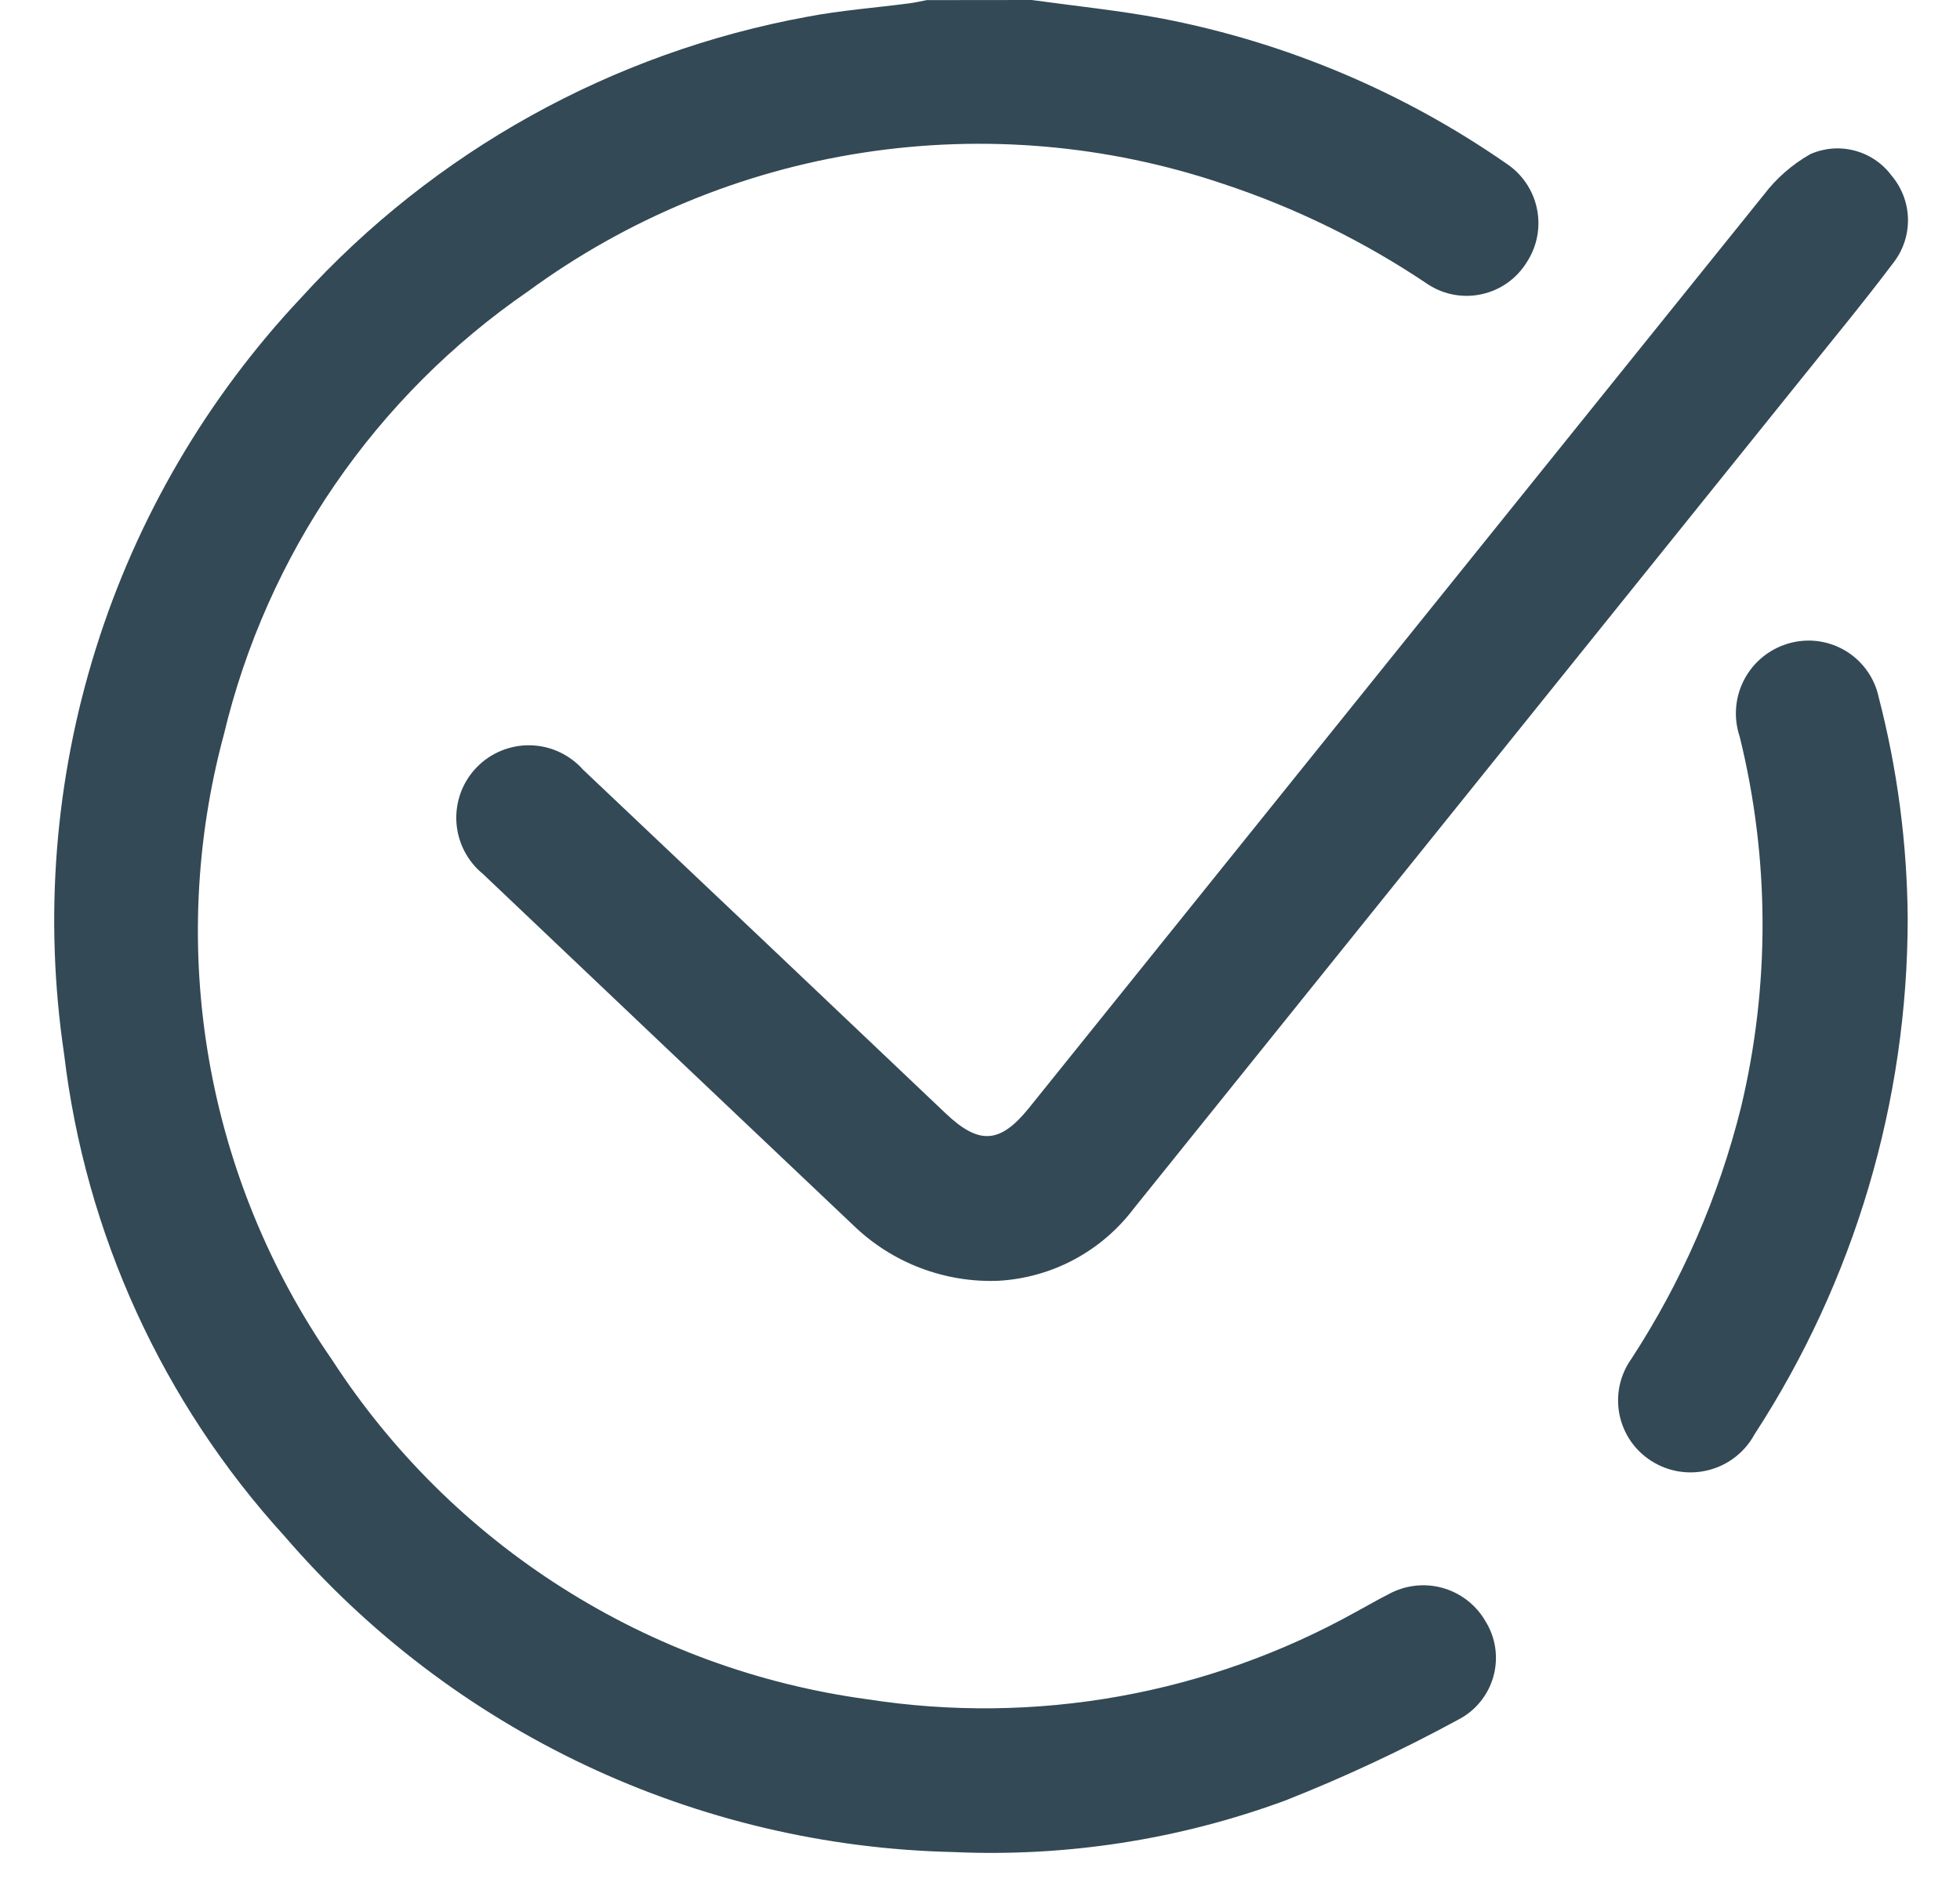
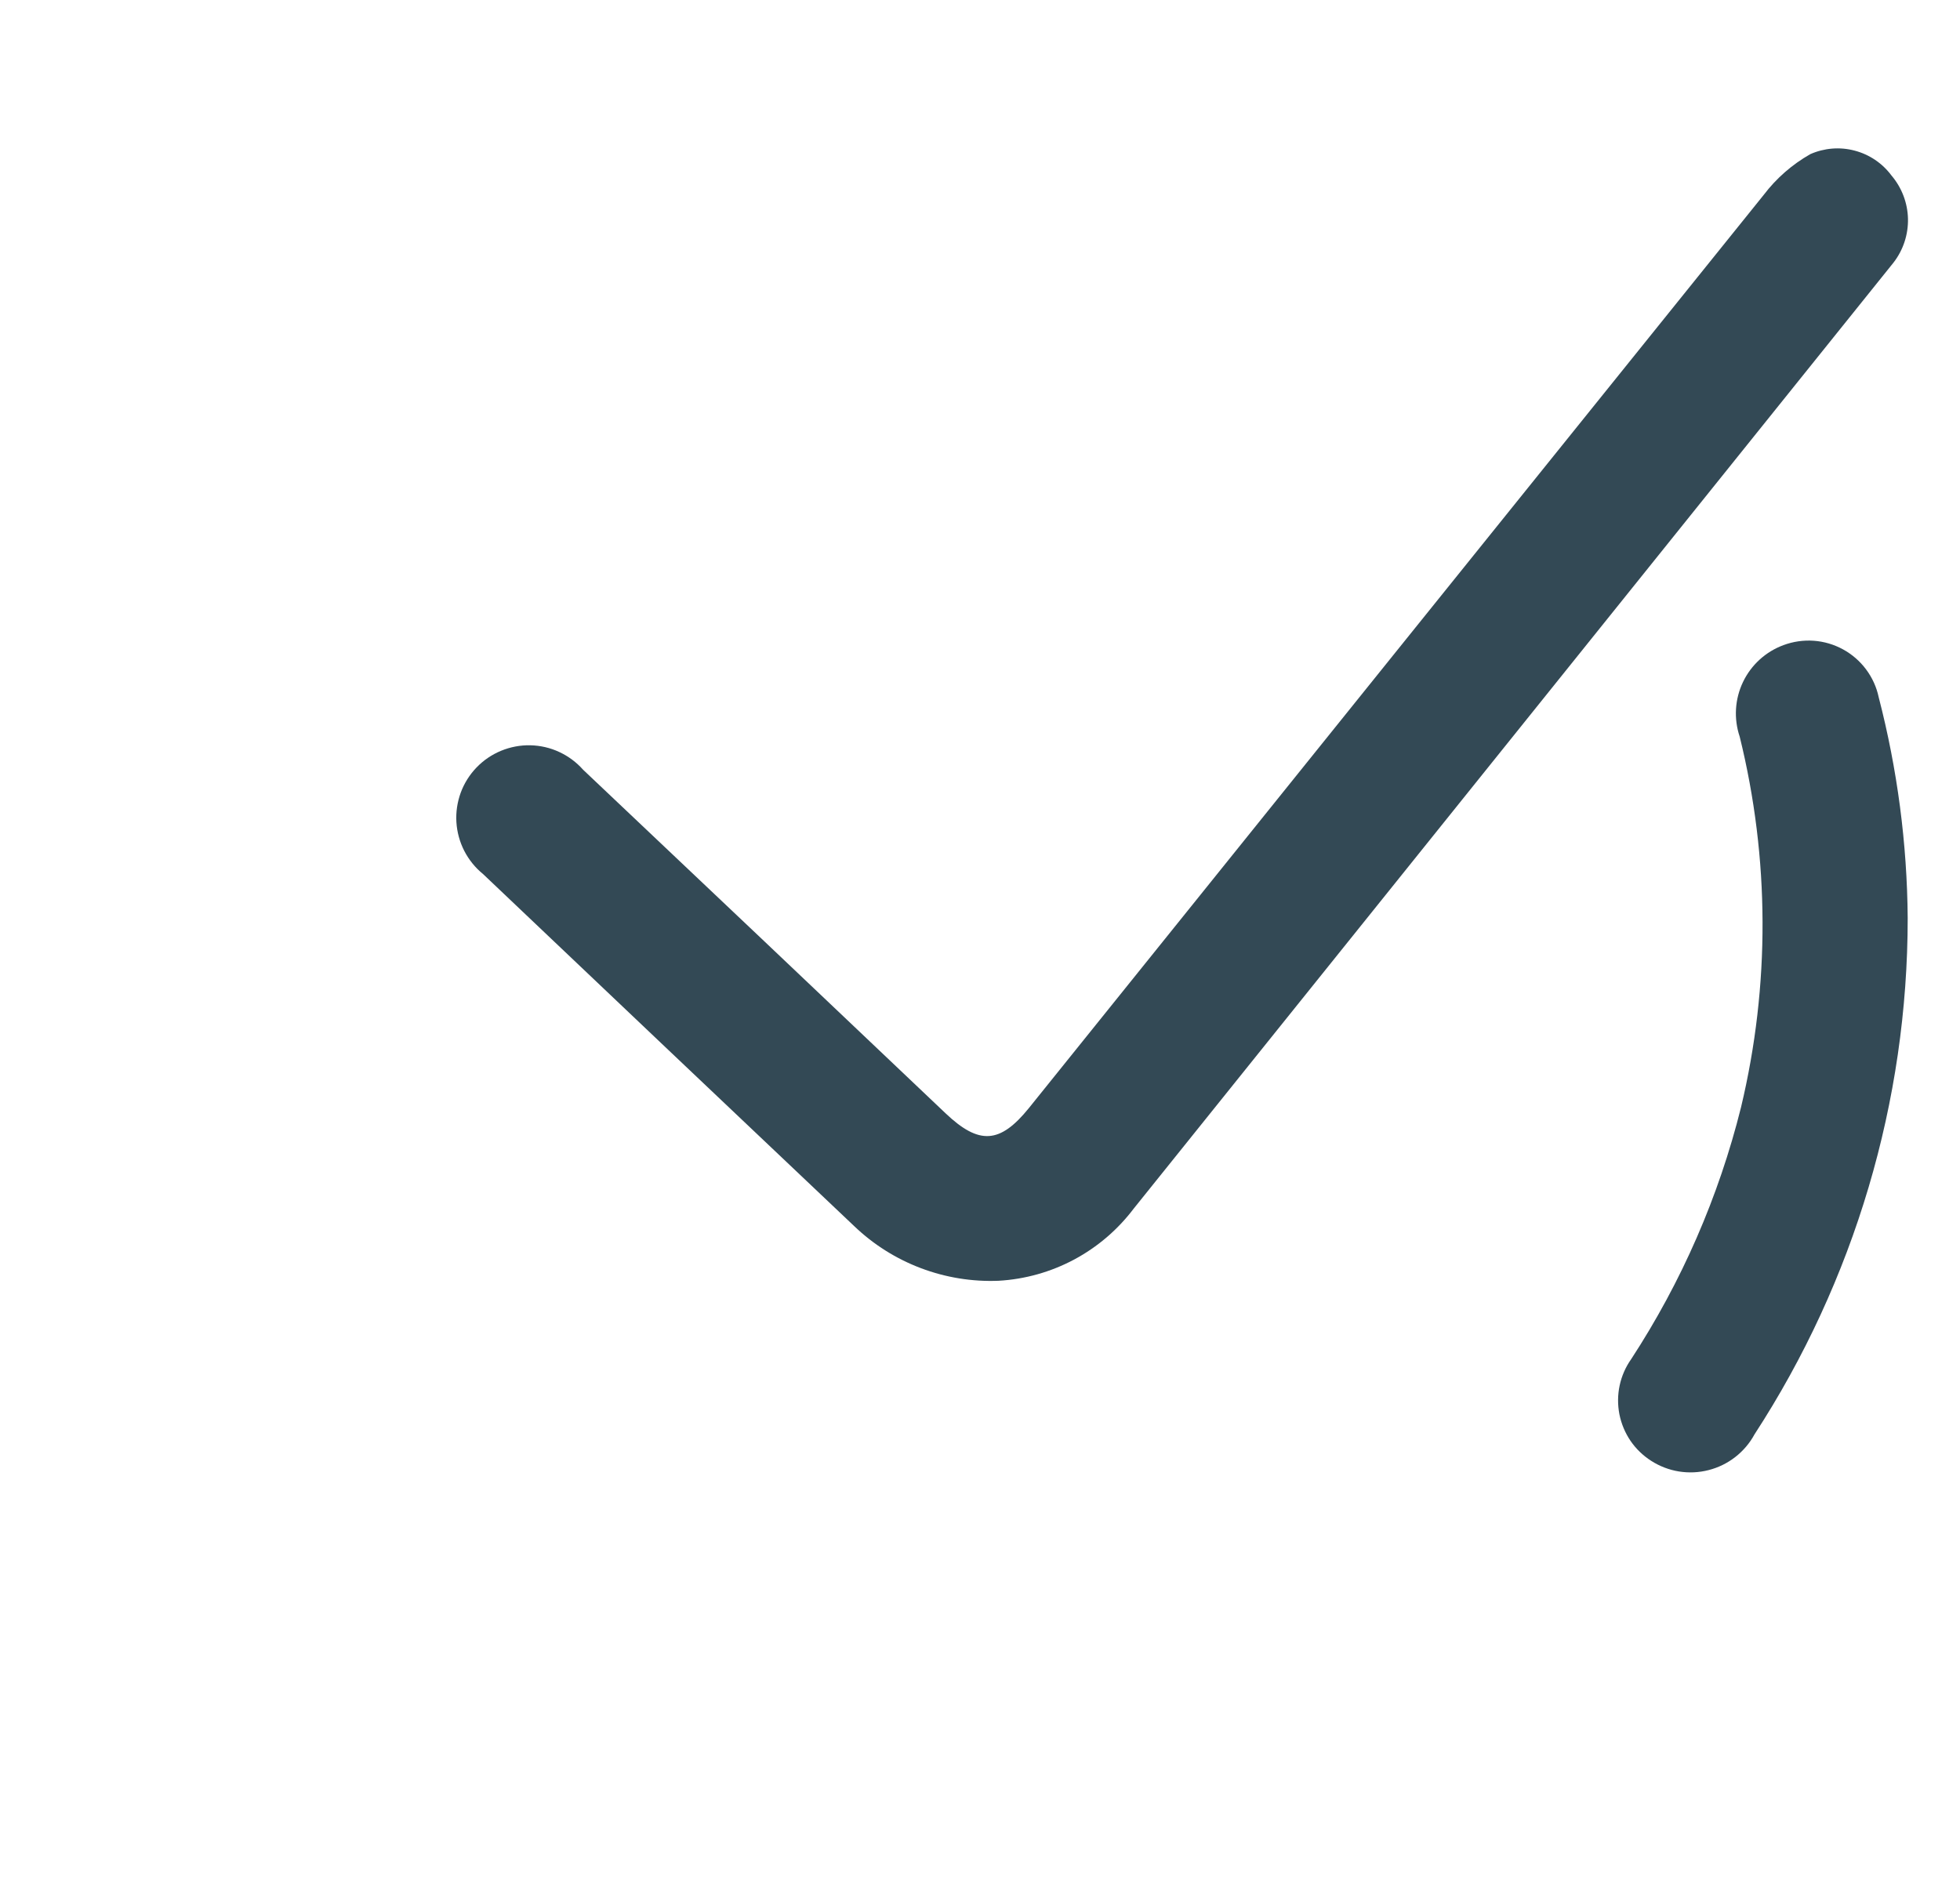
<svg xmlns="http://www.w3.org/2000/svg" width="35" height="34" viewBox="0 0 35 34" fill="none">
-   <path d="M18.424 0C19.203 0.108 19.981 0.186 20.751 0.331C22.956 0.756 25.047 1.636 26.892 2.916C27.032 3.008 27.154 3.126 27.248 3.264C27.343 3.403 27.41 3.558 27.444 3.722C27.479 3.886 27.481 4.056 27.45 4.221C27.419 4.385 27.356 4.543 27.264 4.683C27.176 4.826 27.06 4.95 26.924 5.048C26.787 5.146 26.633 5.215 26.469 5.252C26.305 5.29 26.136 5.294 25.971 5.265C25.805 5.236 25.647 5.174 25.506 5.083C24.372 4.318 23.139 3.712 21.84 3.283C19.77 2.584 17.562 2.394 15.403 2.728C13.244 3.061 11.197 3.909 9.434 5.2C6.704 7.077 4.767 9.899 3.997 13.121C3.488 15.011 3.397 16.99 3.731 18.919C4.065 20.847 4.816 22.68 5.931 24.289C6.993 25.927 8.397 27.317 10.046 28.362C11.694 29.408 13.549 30.086 15.484 30.349C18.49 30.817 21.566 30.266 24.222 28.784C24.411 28.684 24.597 28.572 24.79 28.476C25.085 28.312 25.433 28.27 25.758 28.36C26.083 28.451 26.36 28.665 26.528 28.958C26.618 29.104 26.677 29.266 26.701 29.435C26.725 29.605 26.714 29.777 26.668 29.942C26.622 30.107 26.543 30.26 26.435 30.393C26.327 30.526 26.193 30.635 26.041 30.713C25.041 31.257 24.009 31.74 22.95 32.158C21.055 32.856 19.039 33.169 17.021 33.078C14.747 33.027 12.509 32.498 10.453 31.527C8.396 30.556 6.567 29.163 5.083 27.439C2.903 25.048 1.525 22.034 1.144 18.821C0.784 16.397 0.978 13.924 1.711 11.586C2.443 9.248 3.696 7.106 5.374 5.321C7.755 2.702 10.931 0.938 14.412 0.3C15.012 0.185 15.627 0.139 16.235 0.06C16.341 0.046 16.445 0.022 16.55 0.002L18.424 0Z" fill="#334955" />
-   <path d="M17.831 22.875C17.359 22.894 16.887 22.817 16.445 22.65C16.003 22.483 15.599 22.229 15.257 21.902C13.045 19.807 10.834 17.709 8.624 15.609C8.485 15.496 8.372 15.355 8.29 15.196C8.209 15.037 8.161 14.862 8.15 14.684C8.139 14.505 8.166 14.326 8.227 14.158C8.289 13.99 8.385 13.837 8.509 13.708C8.633 13.579 8.783 13.477 8.948 13.409C9.113 13.341 9.291 13.307 9.47 13.311C9.649 13.315 9.825 13.355 9.987 13.431C10.149 13.506 10.294 13.614 10.413 13.748C12.572 15.79 14.729 17.835 16.883 19.882C17.483 20.452 17.856 20.431 18.375 19.788C22.746 14.352 27.119 8.917 31.494 3.482C31.719 3.185 32.003 2.937 32.327 2.753C32.576 2.643 32.855 2.62 33.118 2.69C33.382 2.759 33.614 2.916 33.776 3.134C33.96 3.35 34.064 3.623 34.071 3.906C34.077 4.19 33.986 4.467 33.812 4.691C33.282 5.396 32.719 6.076 32.165 6.767L20.244 21.587C19.959 21.964 19.596 22.274 19.179 22.497C18.763 22.719 18.303 22.848 17.831 22.875Z" fill="#334955" />
+   <path d="M17.831 22.875C17.359 22.894 16.887 22.817 16.445 22.65C16.003 22.483 15.599 22.229 15.257 21.902C13.045 19.807 10.834 17.709 8.624 15.609C8.485 15.496 8.372 15.355 8.29 15.196C8.209 15.037 8.161 14.862 8.15 14.684C8.139 14.505 8.166 14.326 8.227 14.158C8.289 13.99 8.385 13.837 8.509 13.708C8.633 13.579 8.783 13.477 8.948 13.409C9.113 13.341 9.291 13.307 9.47 13.311C9.649 13.315 9.825 13.355 9.987 13.431C10.149 13.506 10.294 13.614 10.413 13.748C12.572 15.79 14.729 17.835 16.883 19.882C17.483 20.452 17.856 20.431 18.375 19.788C22.746 14.352 27.119 8.917 31.494 3.482C31.719 3.185 32.003 2.937 32.327 2.753C32.576 2.643 32.855 2.62 33.118 2.69C33.382 2.759 33.614 2.916 33.776 3.134C33.96 3.35 34.064 3.623 34.071 3.906C34.077 4.19 33.986 4.467 33.812 4.691L20.244 21.587C19.959 21.964 19.596 22.274 19.179 22.497C18.763 22.719 18.303 22.848 17.831 22.875Z" fill="#334955" />
  <path d="M34.066 16.397C34.066 19.671 33.115 22.875 31.33 25.619C31.245 25.776 31.128 25.913 30.987 26.023C30.846 26.133 30.684 26.212 30.512 26.256C30.339 26.301 30.158 26.309 29.982 26.281C29.806 26.253 29.637 26.188 29.487 26.092C29.341 25.999 29.215 25.878 29.117 25.735C29.02 25.592 28.952 25.43 28.918 25.26C28.885 25.09 28.886 24.916 28.922 24.746C28.958 24.577 29.028 24.416 29.128 24.275C30.029 22.895 30.692 21.374 31.09 19.775C31.61 17.599 31.602 15.329 31.066 13.157C30.958 12.836 30.979 12.486 31.125 12.181C31.271 11.875 31.531 11.639 31.848 11.522C32.02 11.458 32.204 11.431 32.388 11.444C32.571 11.457 32.75 11.51 32.911 11.598C33.072 11.686 33.213 11.808 33.323 11.956C33.433 12.103 33.51 12.272 33.548 12.452C33.882 13.741 34.056 15.066 34.066 16.397Z" fill="#334955" />
</svg>